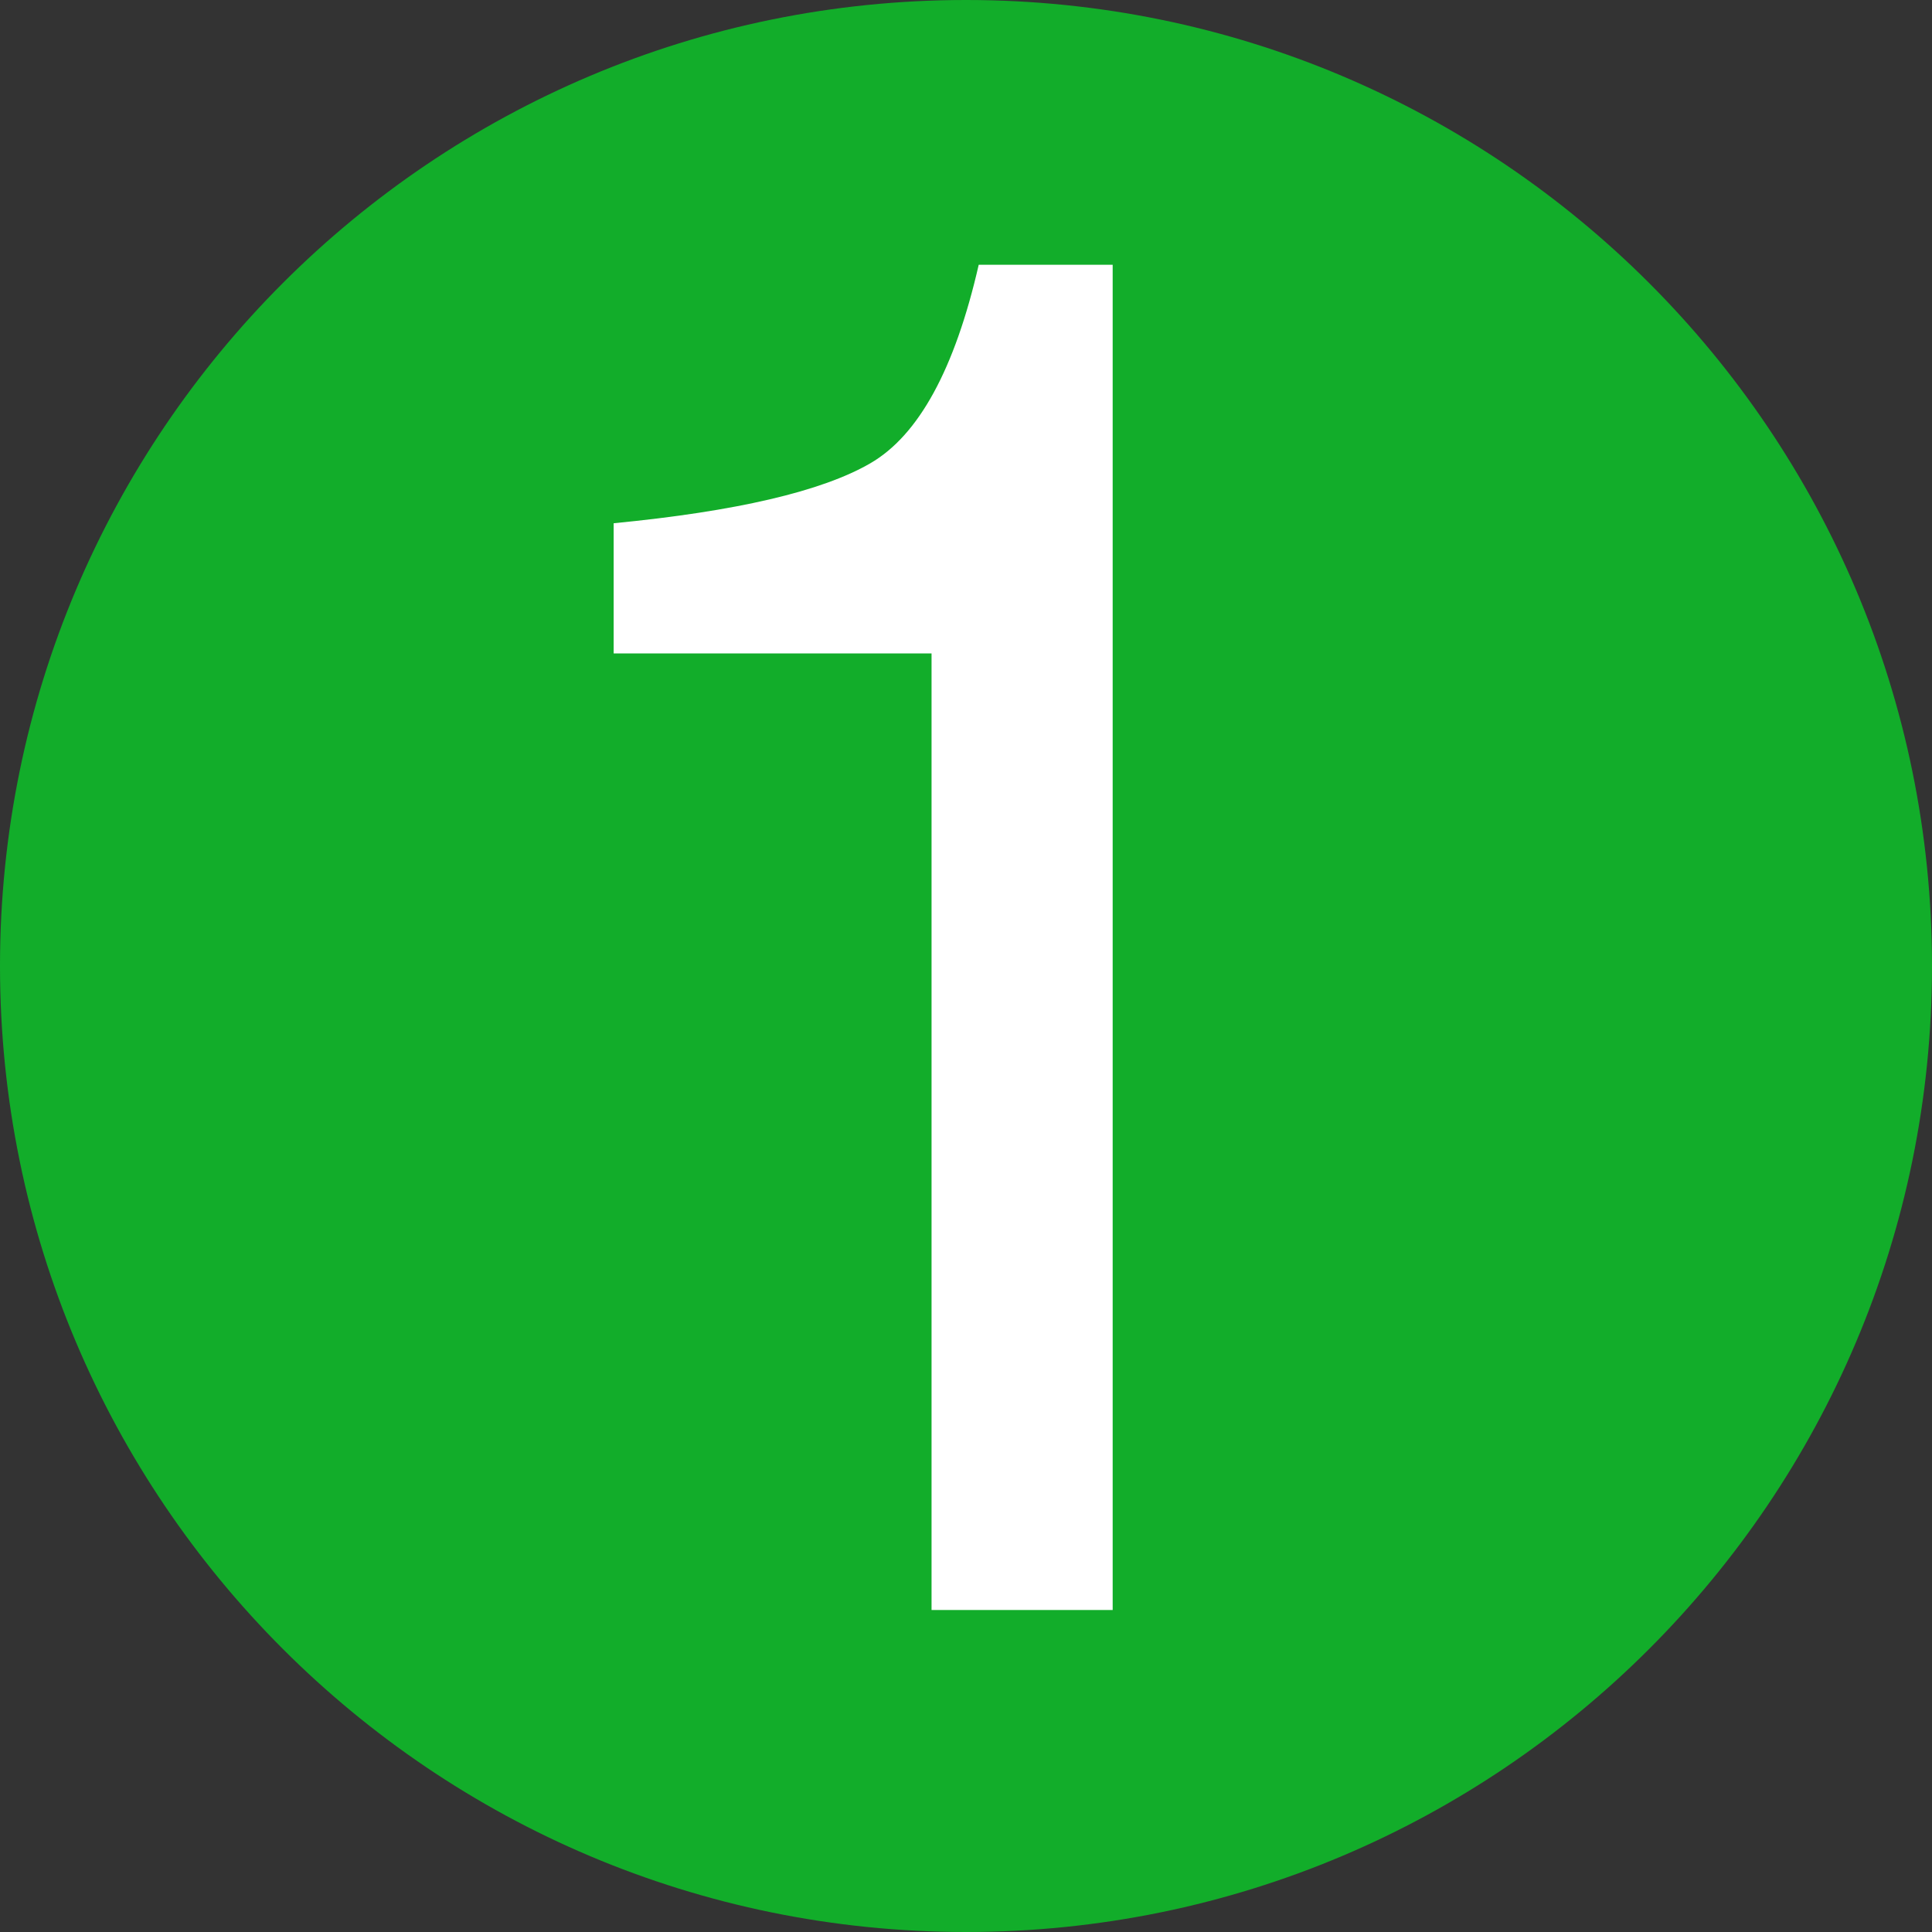
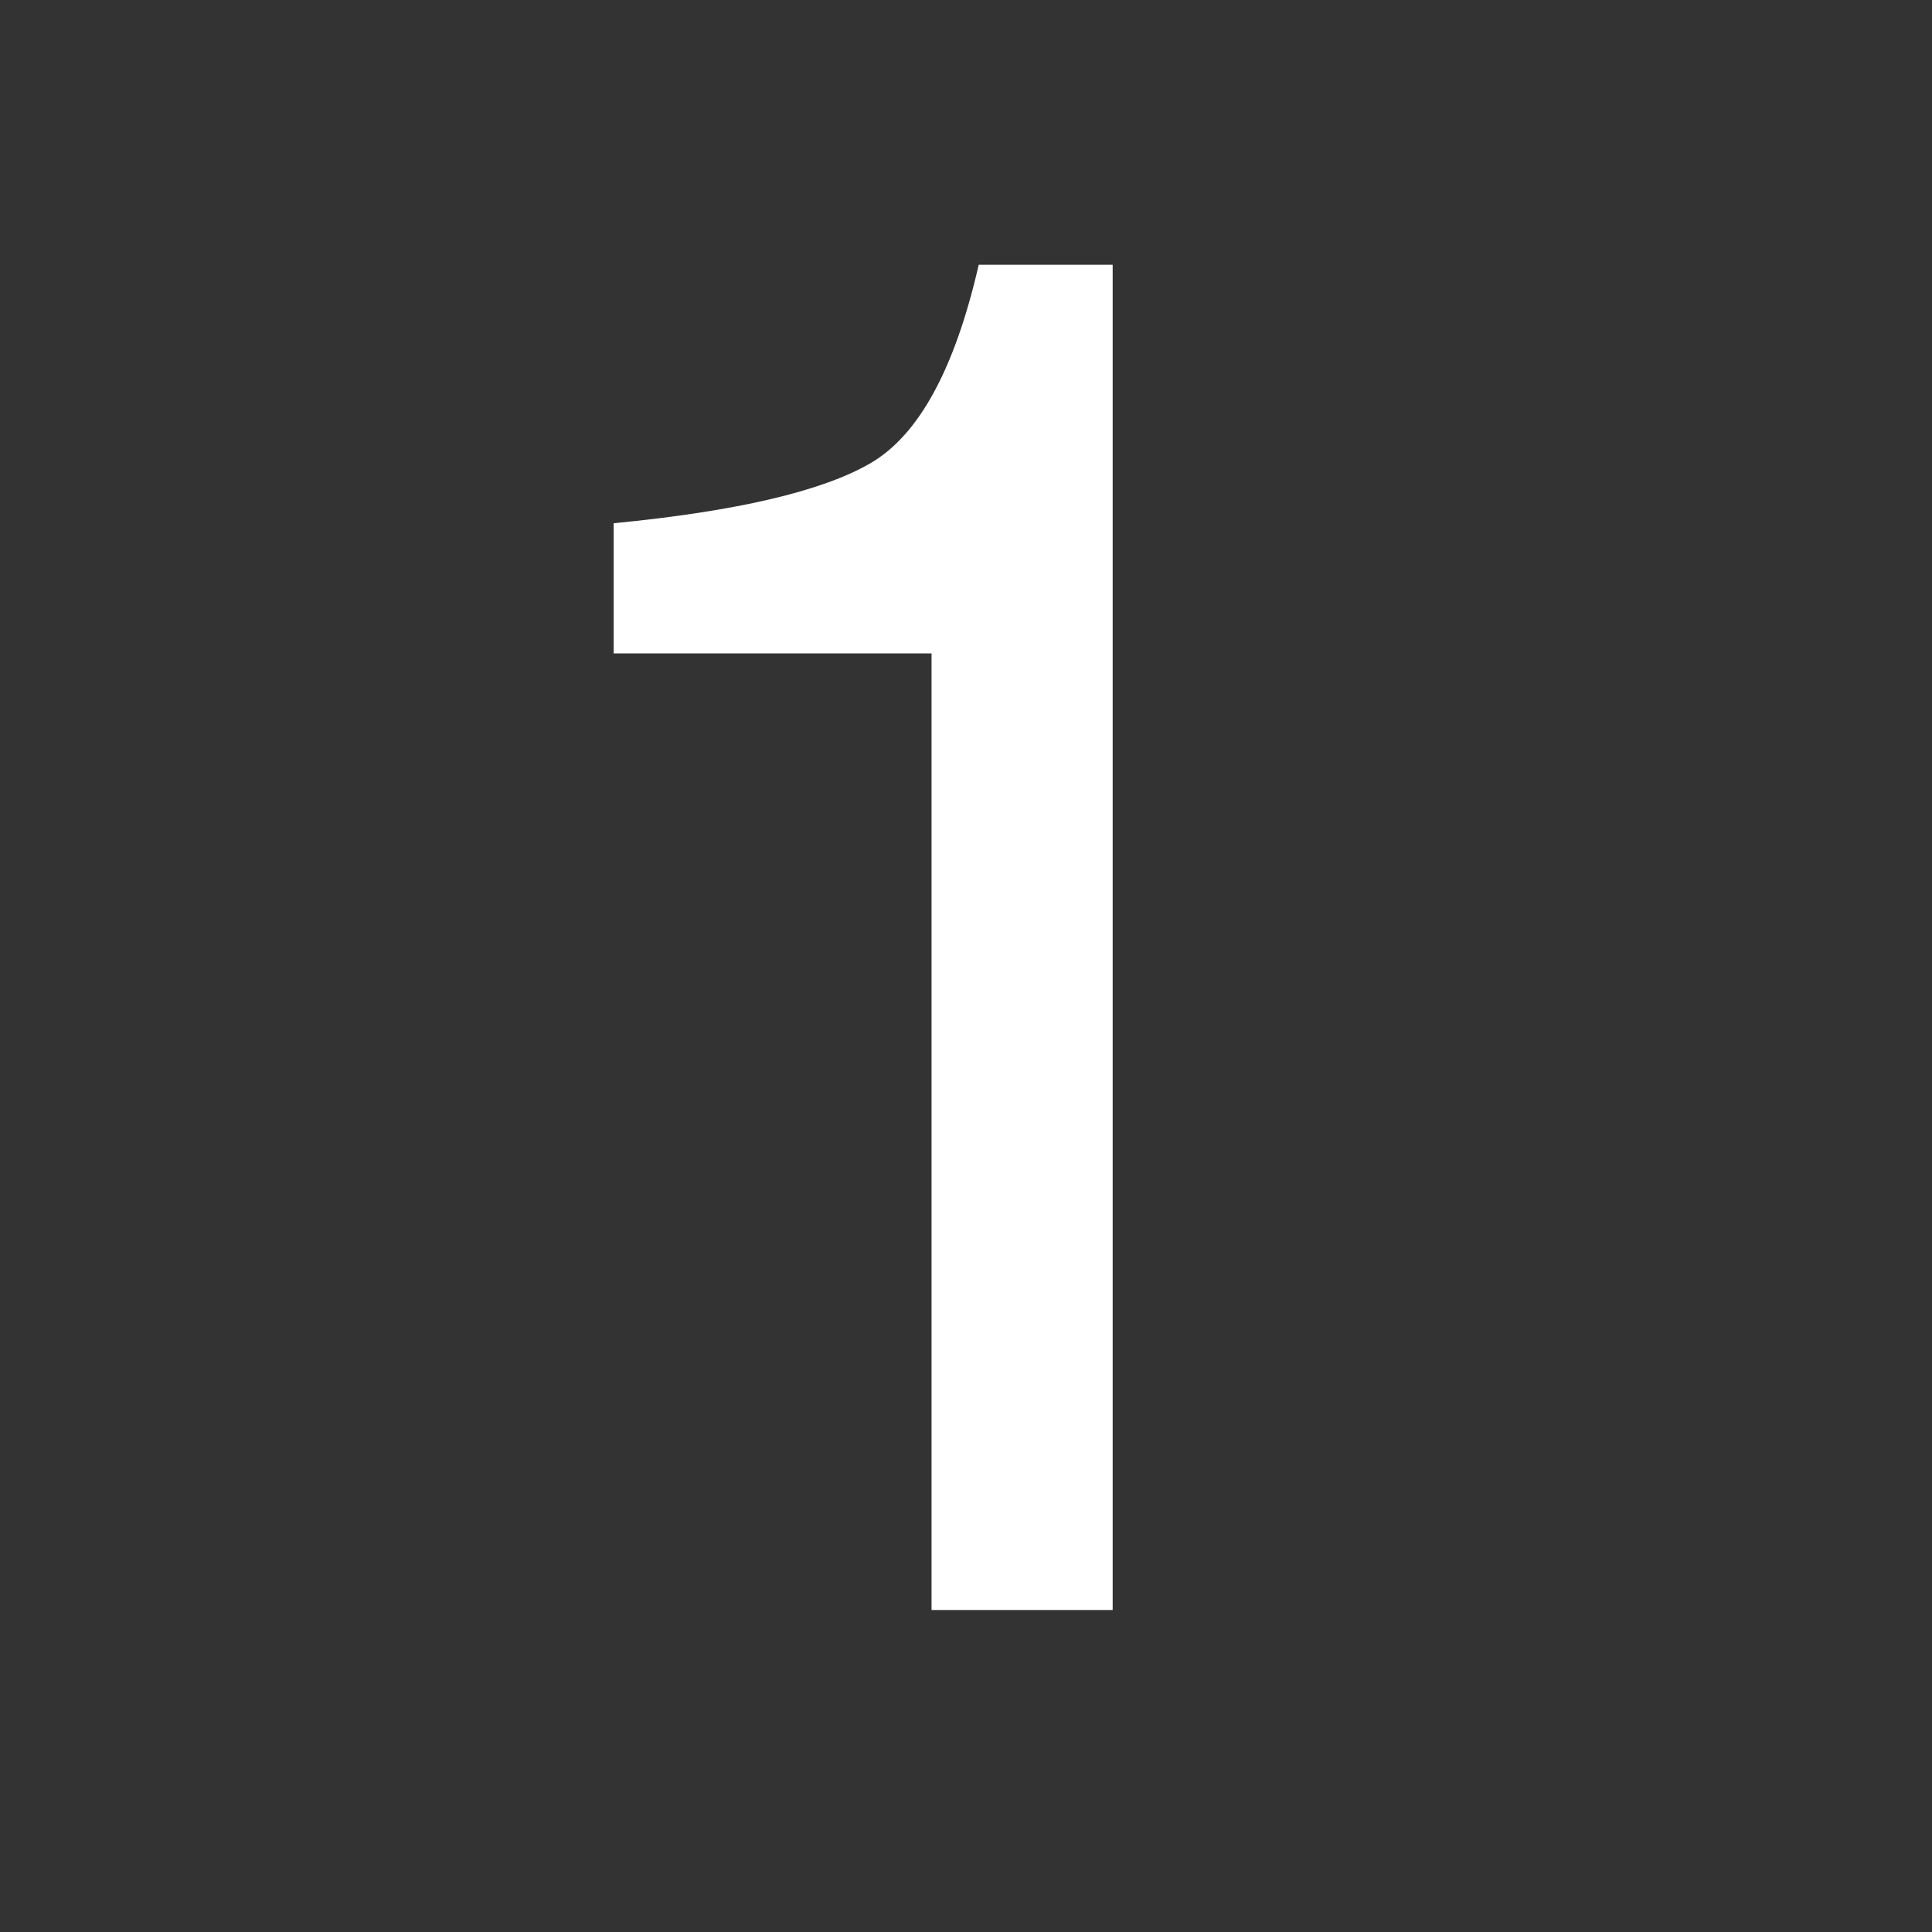
<svg xmlns="http://www.w3.org/2000/svg" xmlns:ns1="http://vectornator.io" height="100%" stroke-miterlimit="10" style="fill-rule:nonzero;clip-rule:evenodd;stroke-linecap:round;stroke-linejoin:round;" version="1.1" viewBox="0 0 24 24" width="100%" xml:space="preserve">
  <rect x="0" y="0" width="24" height="24" fill="#333333" stroke="none" />
  <defs />
  <g id="Ohne-Titel" ns1:layerName="Ohne Titel">
-     <path d="M12 24C18.627 24 24 18.627 24 12C24 5.373 18.627 0 12 0C5.373 0 0 5.373 0 12C0 18.627 5.373 24 12 24Z" fill="#12ad2a" fill-rule="nonzero" opacity="1" stroke="none" ns1:layerName="path" />
    <path d="M7.623 8.117L7.623 6.5C9.146 6.352 10.209 6.104 10.81 5.756C11.412 5.408 11.861 4.586 12.158 3.289L13.822 3.289L13.822 20L11.572 20L11.572 8.117L7.623 8.117Z" fill="#ffffff" opacity="1" stroke="none" ns1:layerName="Text 1" />
  </g>
</svg>